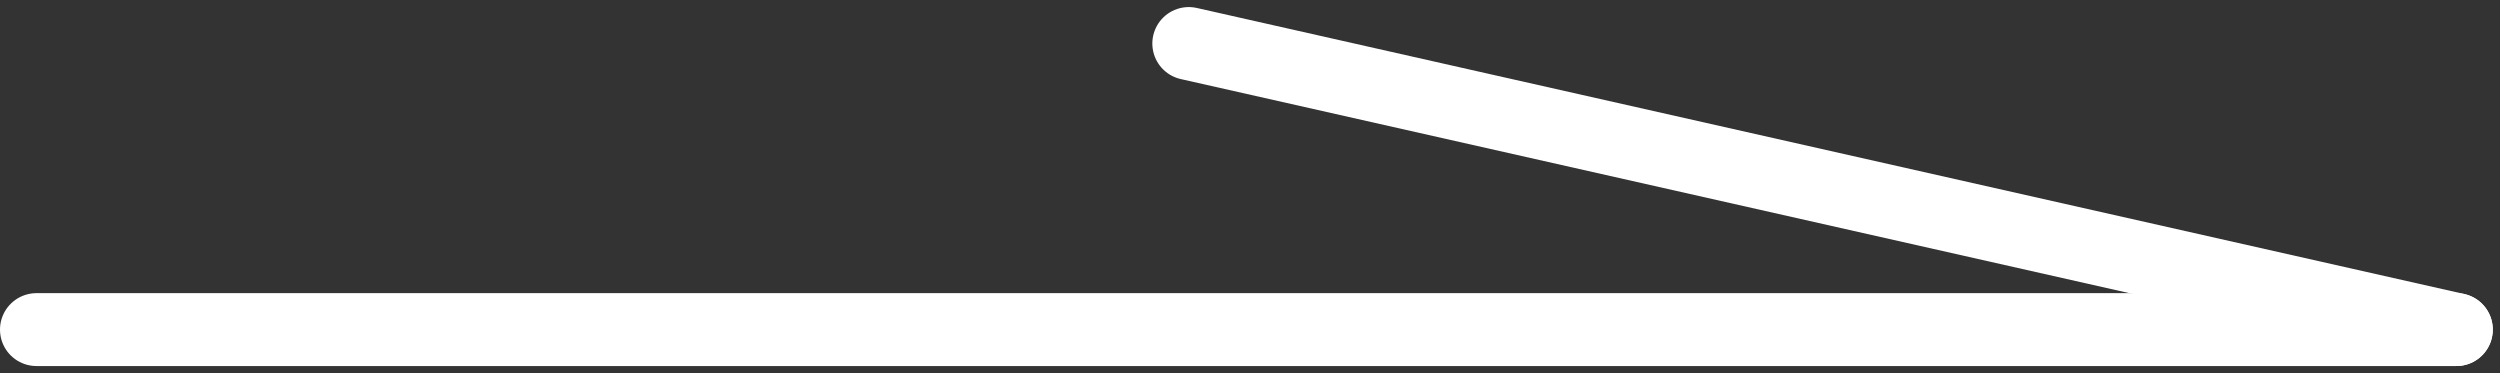
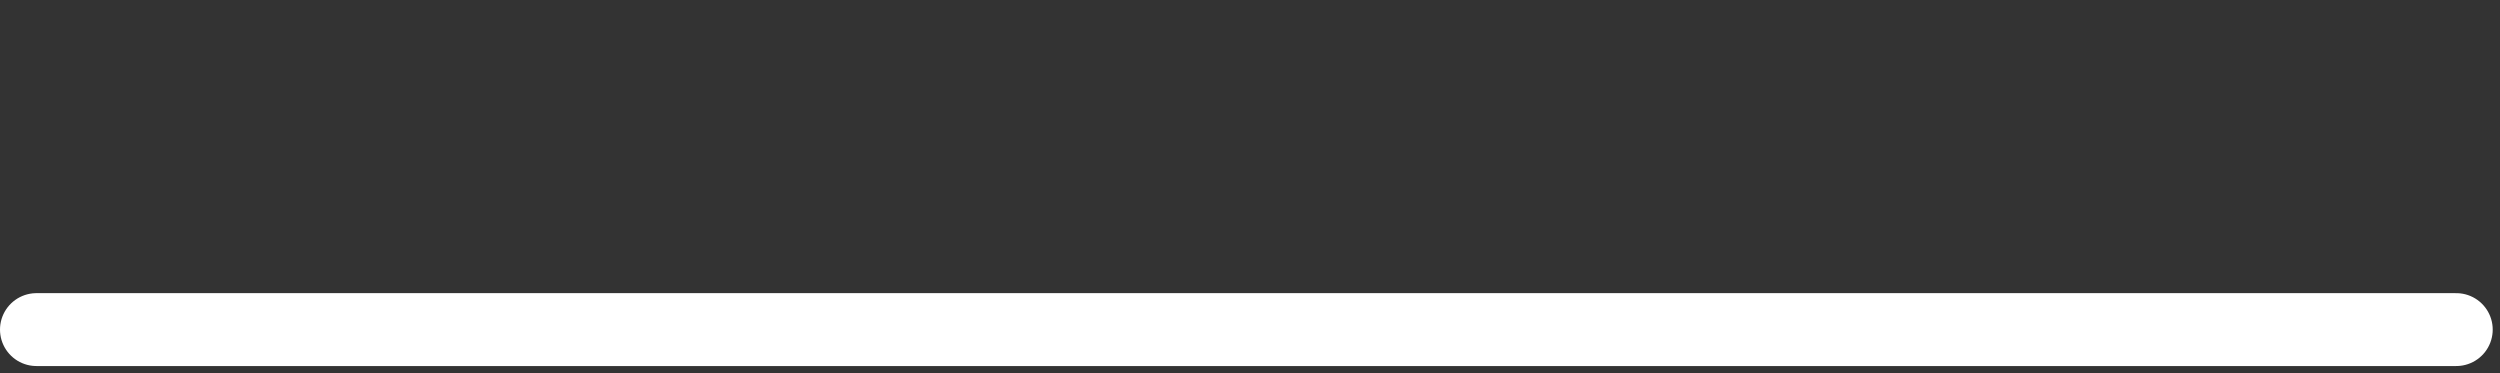
<svg xmlns="http://www.w3.org/2000/svg" width="34.3" height="5.12" viewBox="0 0 34.3 5.12">
  <rect x="0" y="0" width="34.3" height="5.12" fill="#333333" stroke="none" />
  <g id="arrow-local_nav-white" transform="translate(-1273.31 417.782) rotate(-90)">
    <path id="パス_13967" data-name="パス 13967" d="M0,0H33.2" transform="translate(413.26 1273.81) rotate(90)" fill="rgba(0,0,0,0)" stroke="#fff" stroke-linecap="round" stroke-width="1" />
-     <path id="パス_13966" data-name="パス 13966" d="M0,0,17.392,3.925" transform="translate(417.185 1289.62) rotate(90)" fill="rgba(0,0,0,0)" stroke="#fff" stroke-linecap="round" stroke-width="1" />
  </g>
</svg>